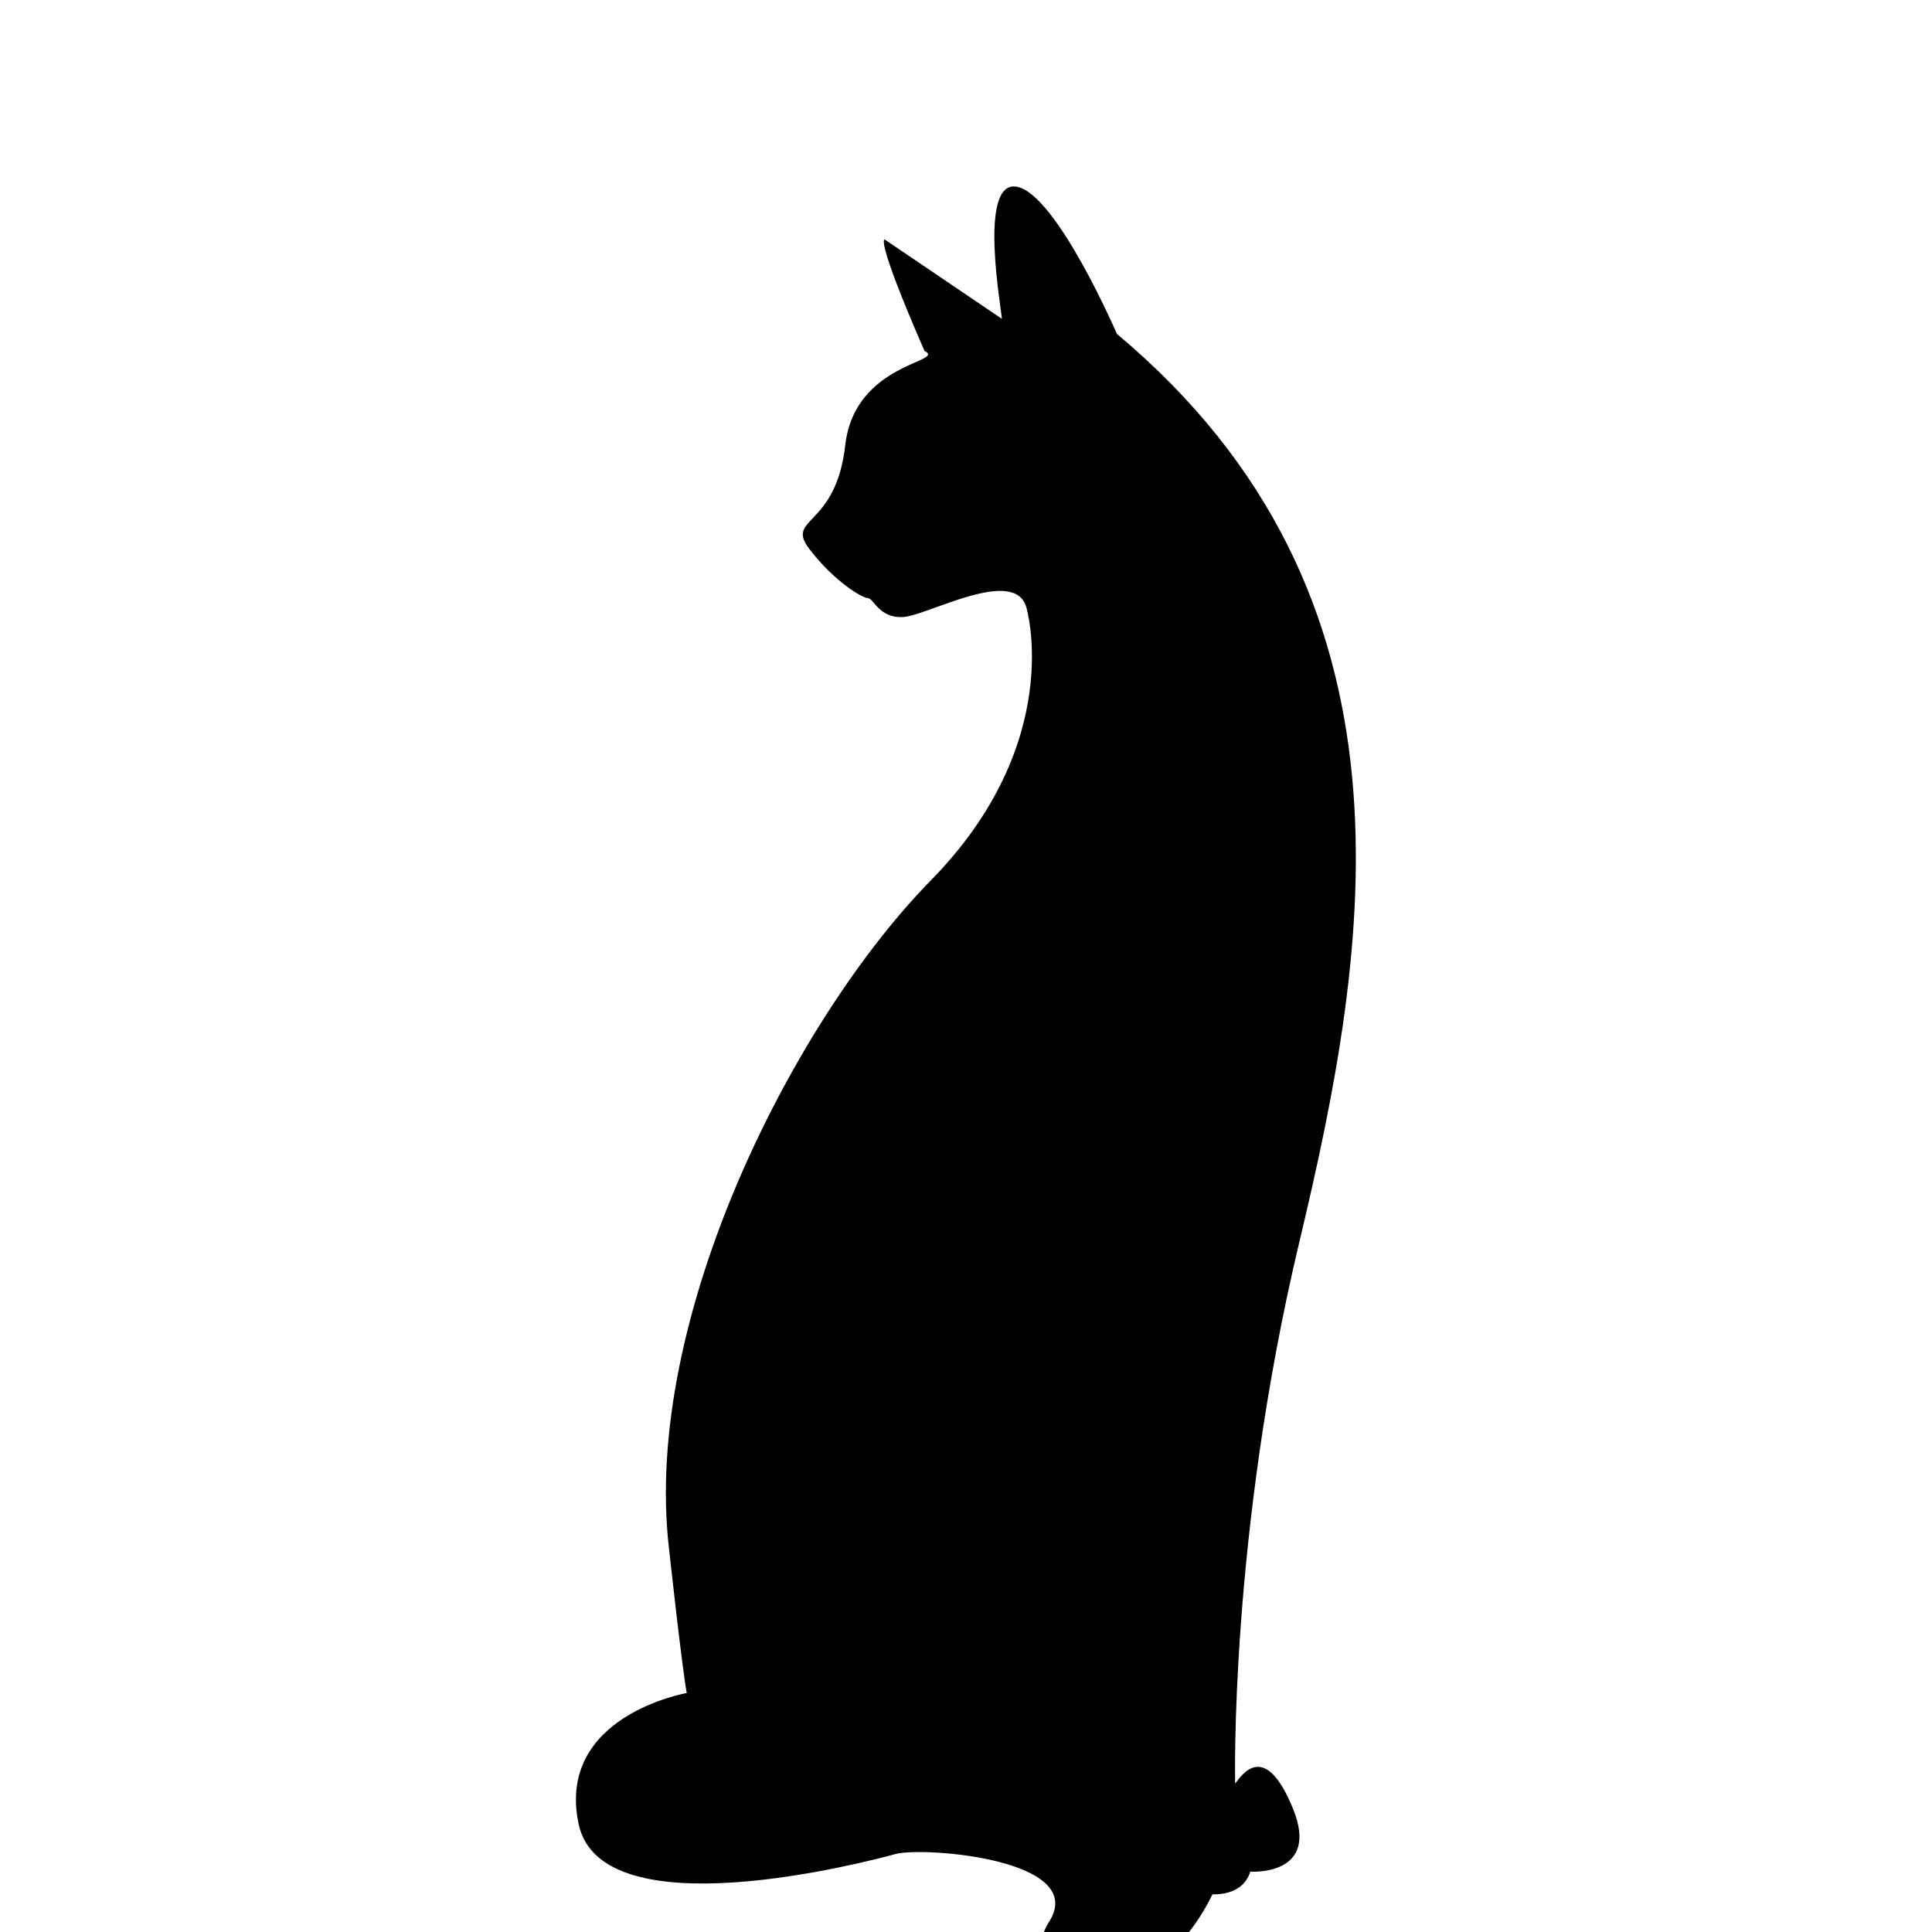
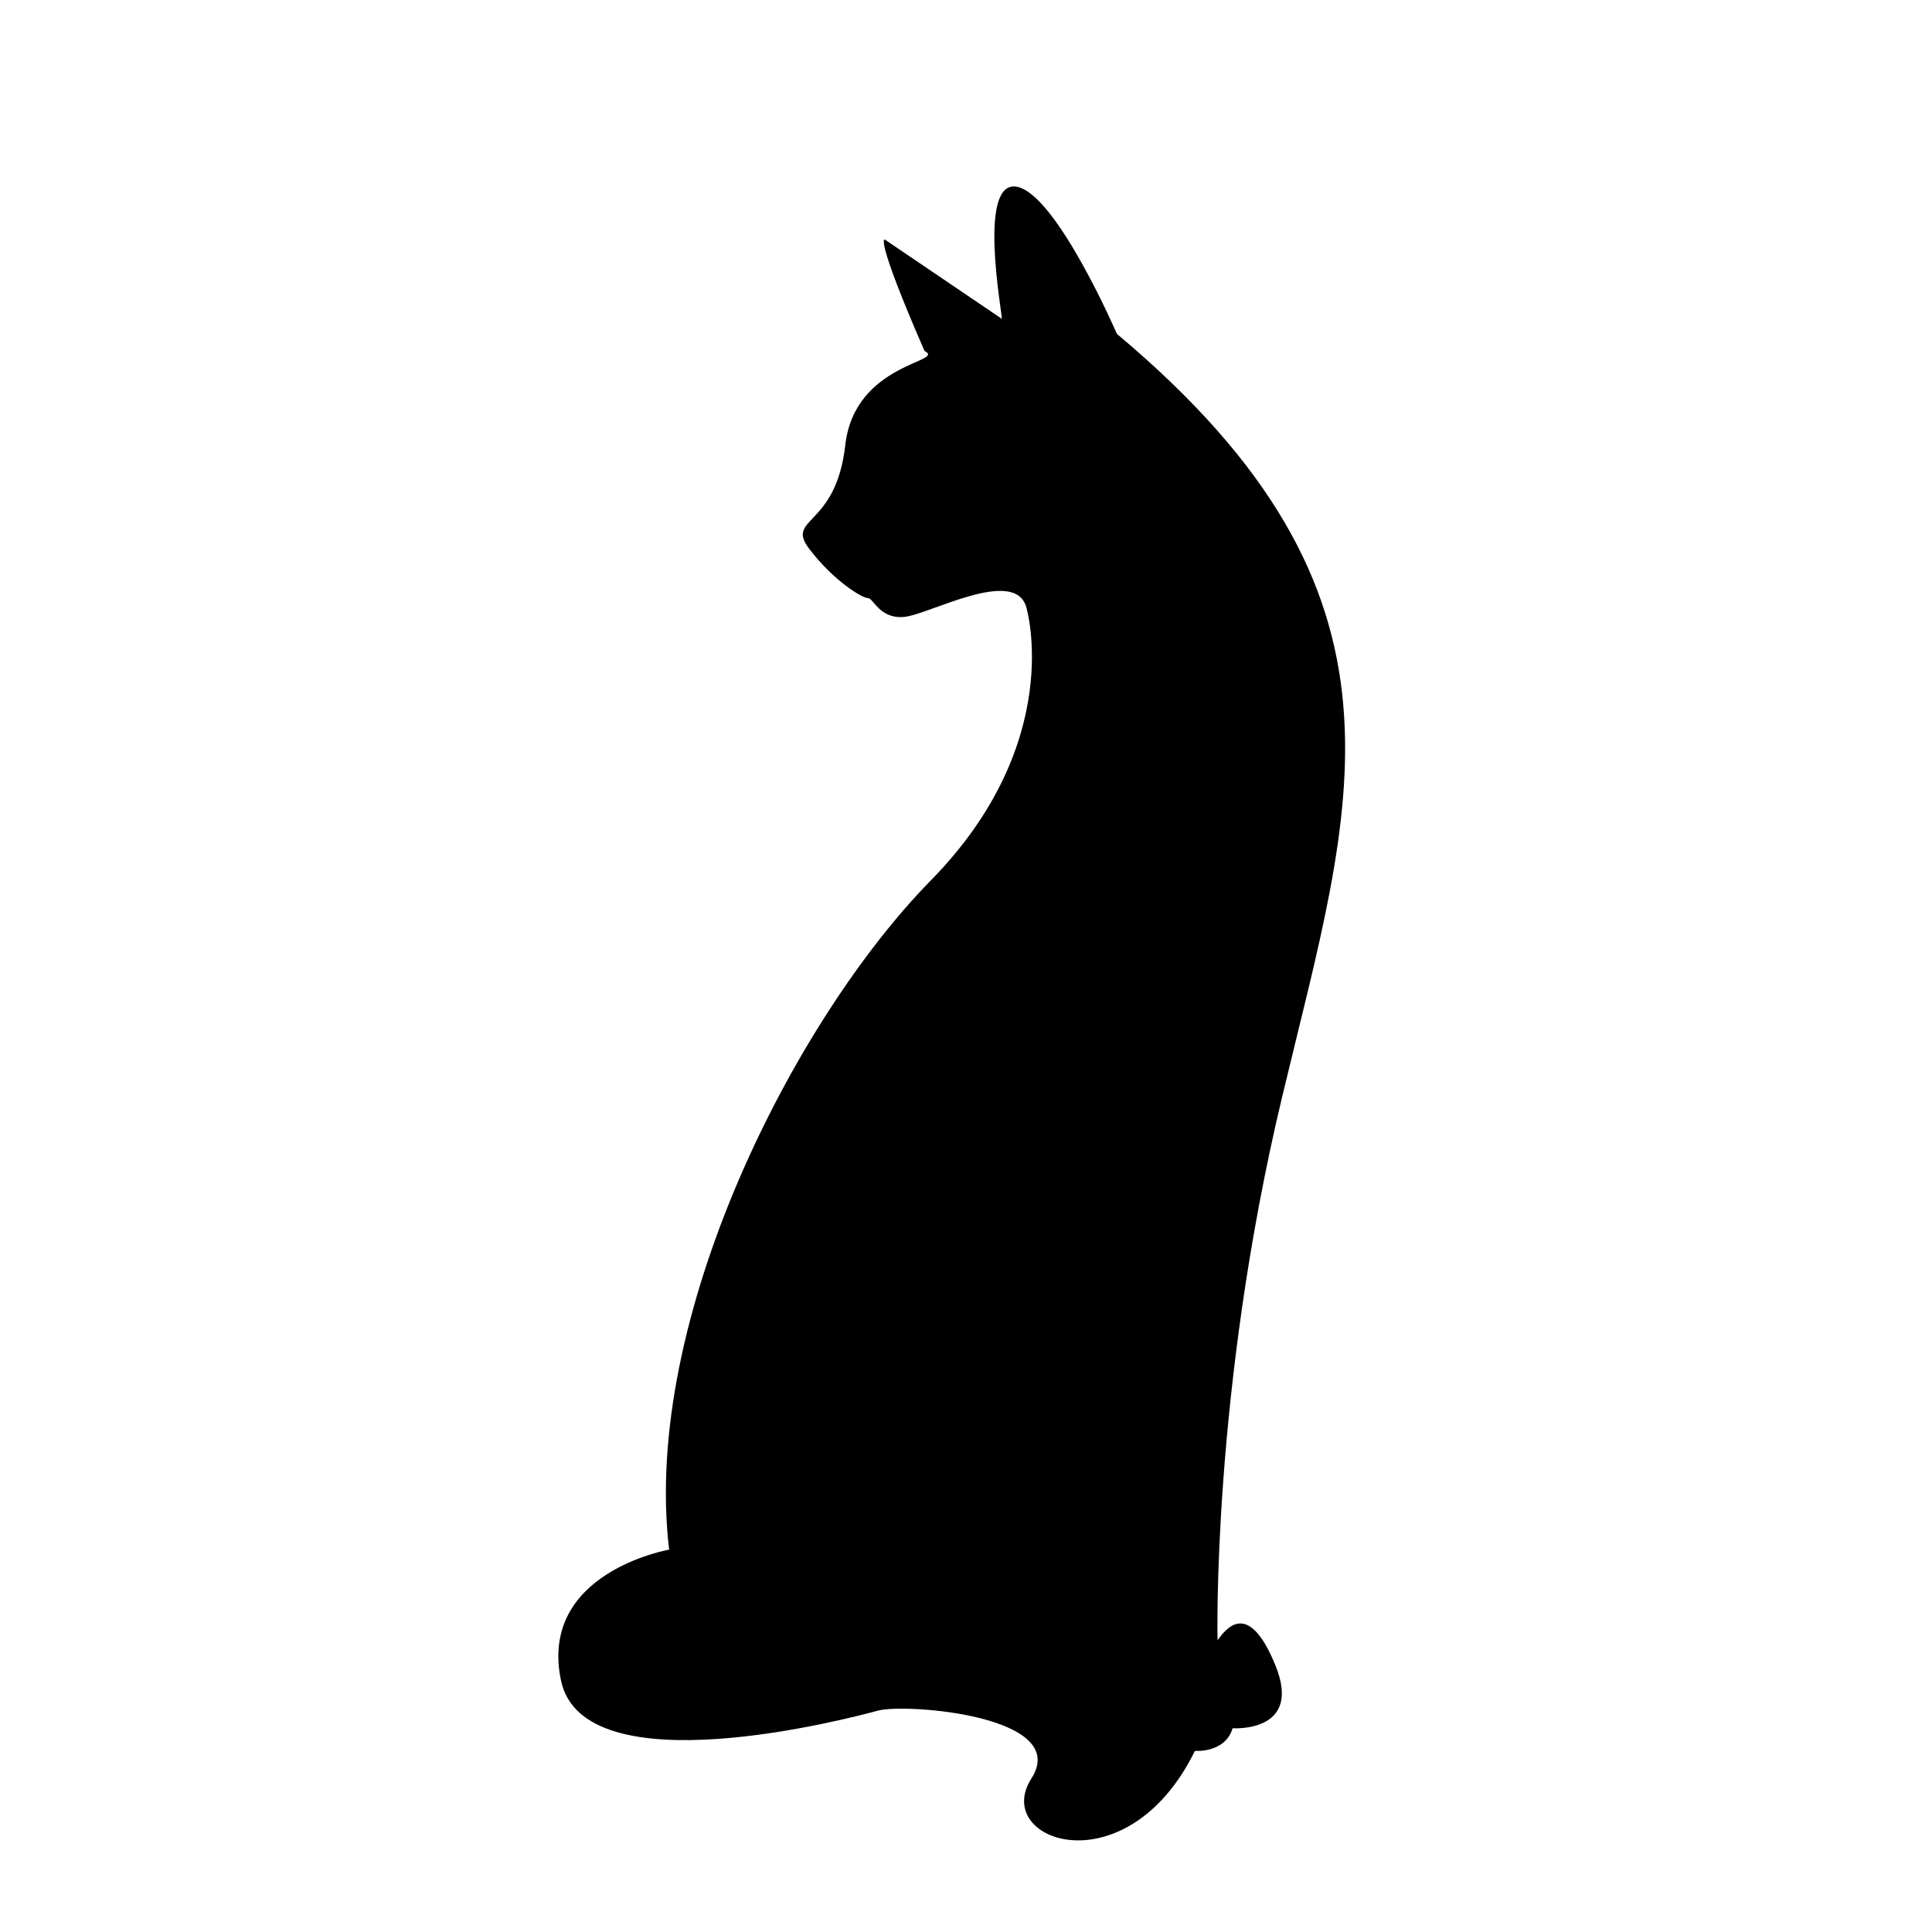
<svg xmlns="http://www.w3.org/2000/svg" version="1.1" id="Layer_1" x="0px" y="0px" viewBox="0 0 64 64" style="enable-background:new 0 0 64 64;" xml:space="preserve">
-   <path d="M37,11.062c0,0-2-4.625-3.312-4.875s-0.5,4.125-0.5,4.375l-3.875-2.625c0,0-0.375-0.188,1.312,3.688  C31.375,12,28.312,12,28,14.75s-2,2.375-1.188,3.438s1.75,1.625,1.938,1.625s0.375,0.688,1.188,0.625S33.625,18.75,34,20.125  c0,0,1.333,4.458-3.167,9.042s-9.583,14.5-8.667,22.167c0,0,0.417,3.833,0.583,4.75c0,0-4.333,0.75-3.583,4.333  c0.75,3.583,9.583,1.25,10.5,1c0.917-0.25,6.417,0.167,5.083,2.25c-1.333,2.083,3.167,3.667,5.417-0.917c0,0,1,0.083,1.25-0.75  c0,0,2.333,0.167,1.417-2.083c-0.917-2.25-1.667-1.167-1.917-0.833c0,0-0.198-8.208,2.13-17.958S47.375,19.75,37,11.062z" />
+   <path d="M37,11.062c0,0-2-4.625-3.312-4.875s-0.5,4.125-0.5,4.375l-3.875-2.625c0,0-0.375-0.188,1.312,3.688  C31.375,12,28.312,12,28,14.75s-2,2.375-1.188,3.438s1.75,1.625,1.938,1.625s0.375,0.688,1.188,0.625S33.625,18.75,34,20.125  c0,0,1.333,4.458-3.167,9.042s-9.583,14.5-8.667,22.167c0,0-4.333,0.75-3.583,4.333  c0.75,3.583,9.583,1.25,10.5,1c0.917-0.25,6.417,0.167,5.083,2.25c-1.333,2.083,3.167,3.667,5.417-0.917c0,0,1,0.083,1.25-0.75  c0,0,2.333,0.167,1.417-2.083c-0.917-2.25-1.667-1.167-1.917-0.833c0,0-0.198-8.208,2.13-17.958S47.375,19.75,37,11.062z" />
</svg>